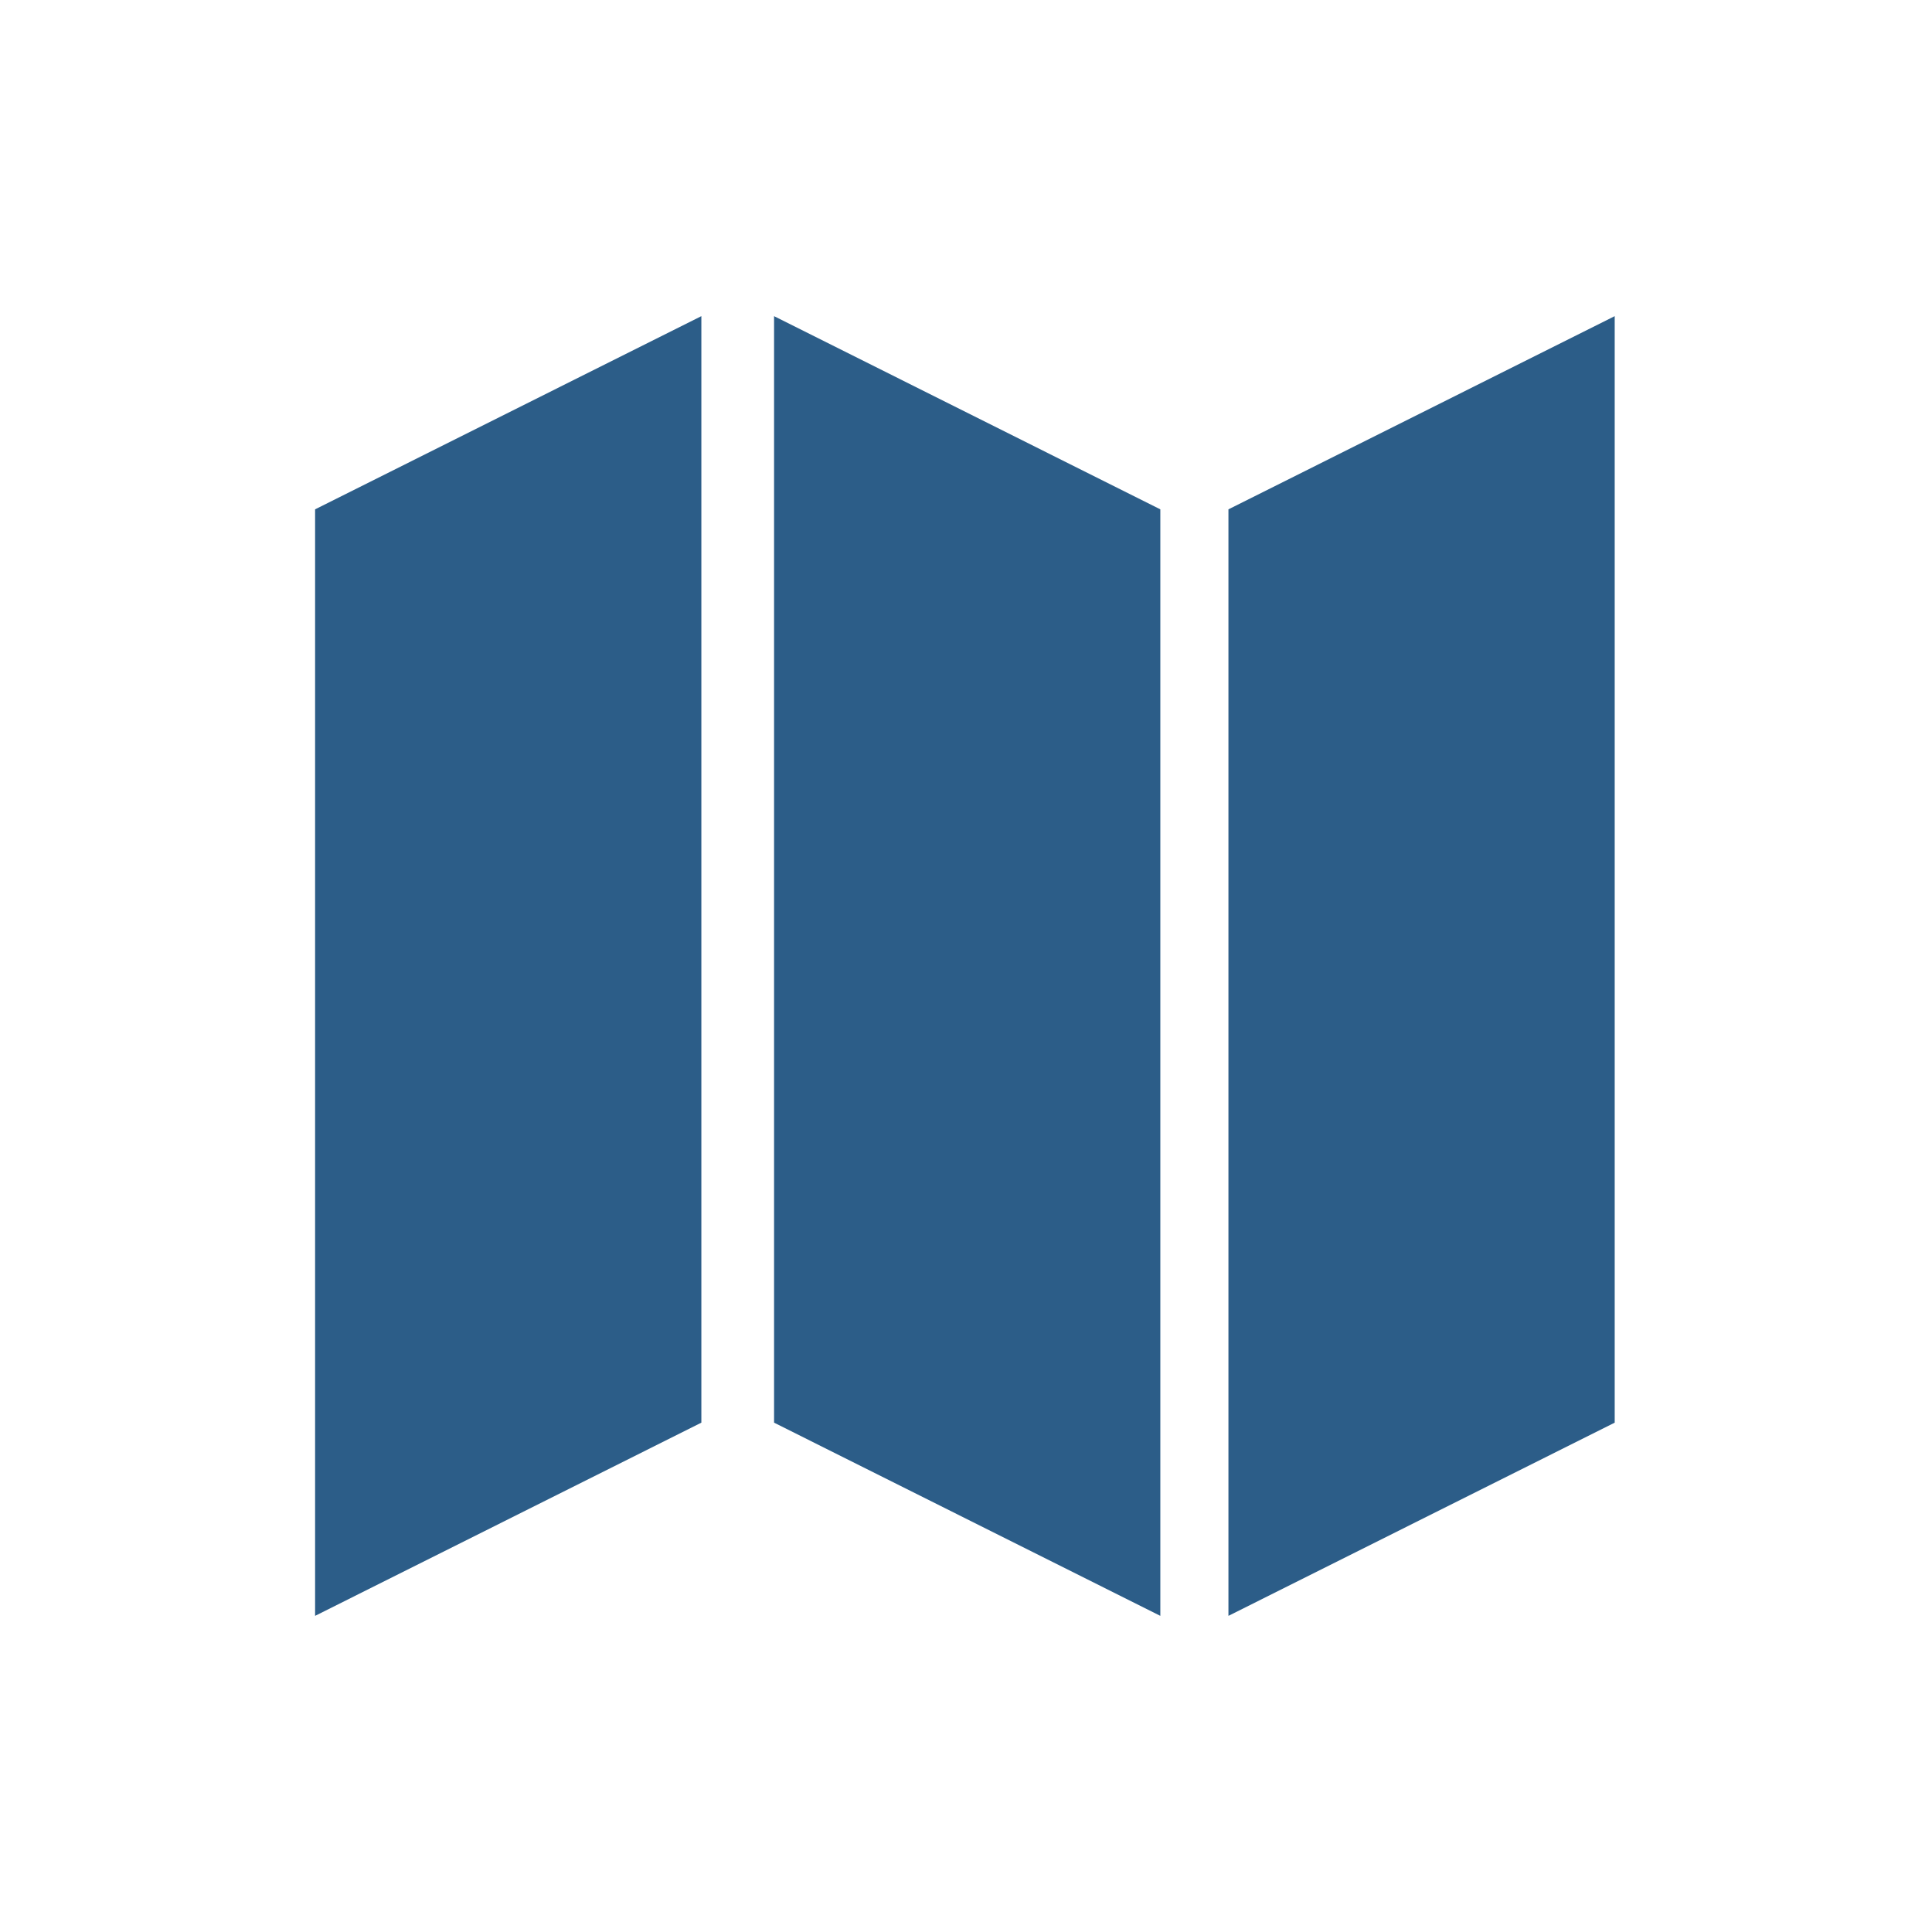
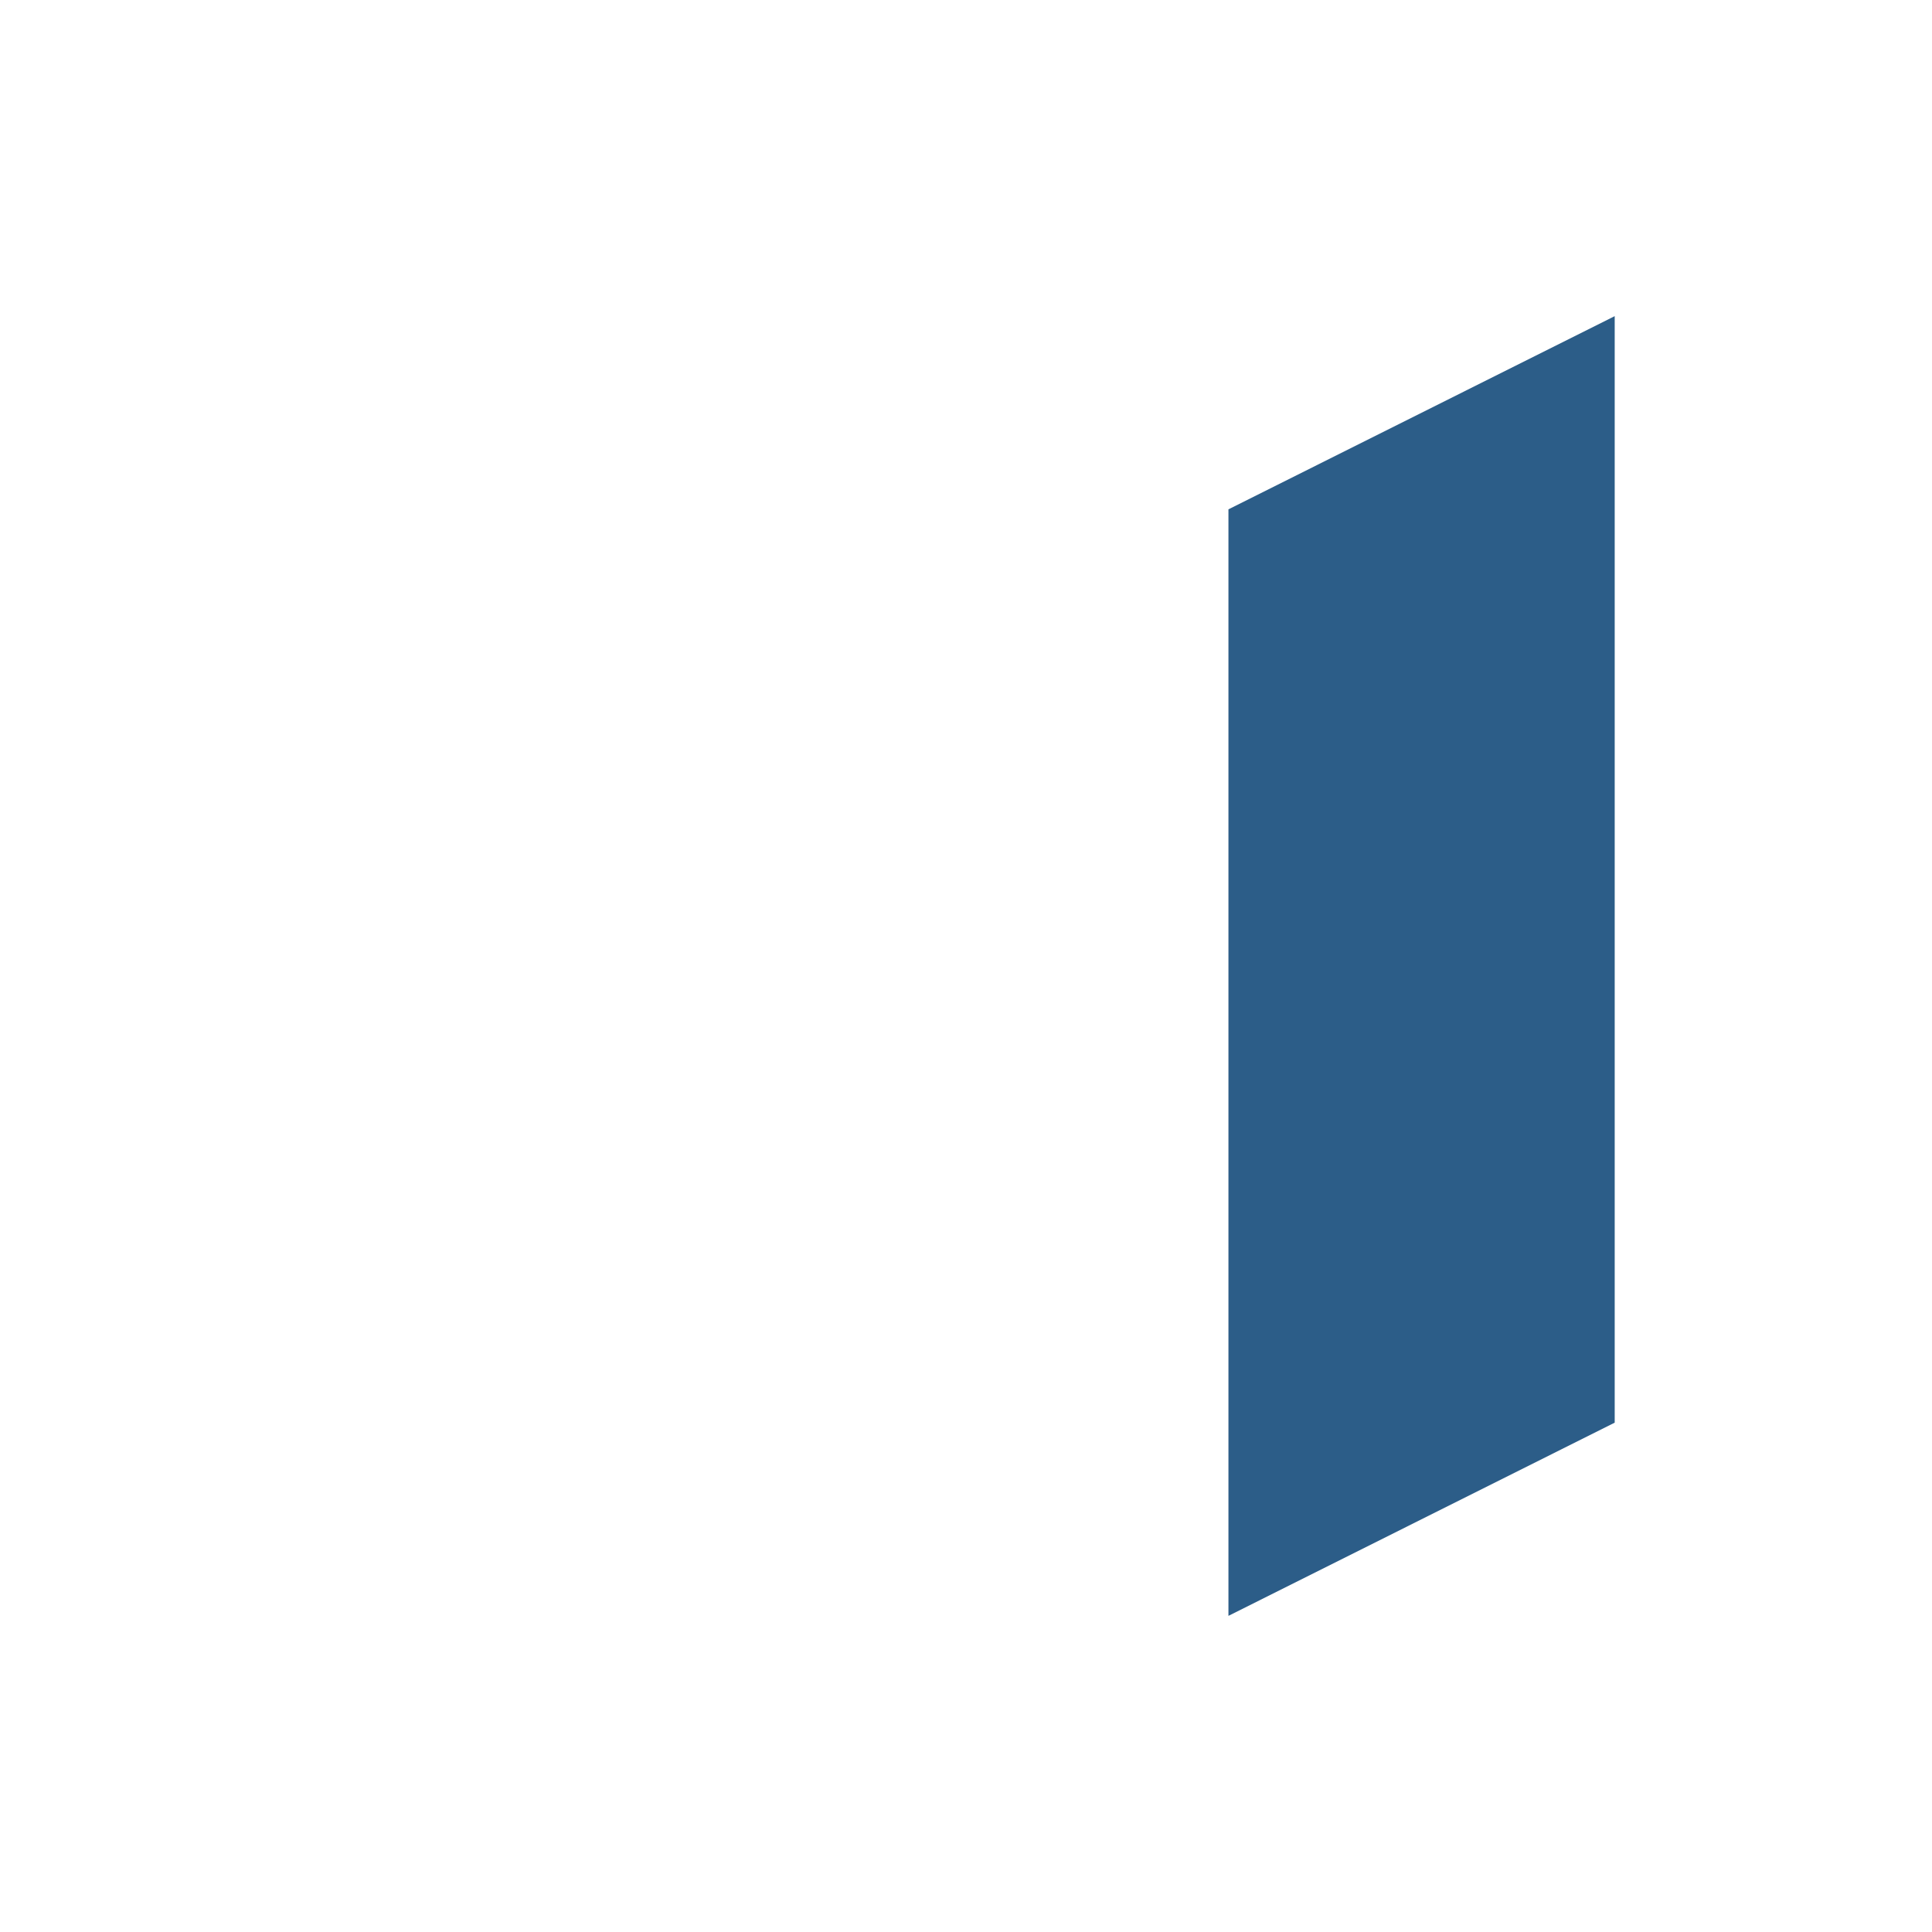
<svg xmlns="http://www.w3.org/2000/svg" width="100%" height="100%" viewBox="0 0 110 110" version="1.1" xml:space="preserve" style="fill-rule:evenodd;clip-rule:evenodd;stroke-linejoin:round;stroke-miterlimit:1.414;">
  <g transform="matrix(1,0,0,1,-140,-140)">
    <g id="iko_m_mapa" transform="matrix(1.068,0,0,1,119.709,119.231)">
-       <rect x="19" y="20.769" width="103" height="110" style="fill:none;" />
      <g transform="matrix(0.936,0,0,1,-112.091,-120.231)">
-         <path d="M180,222L158,233L158,170L180,159L180,222Z" style="fill:rgb(44,93,136);" />
-       </g>
+         </g>
      <g transform="matrix(-0.936,0,0,1,228.745,-120.231)">
-         <path d="M180,222L158,233L158,170L180,159L180,222Z" style="fill:rgb(44,93,136);" />
-       </g>
+         </g>
      <g transform="matrix(0.936,0,0,1,-63.4,-120.231)">
        <path d="M180,222L158,233L158,170L180,159L180,222Z" style="fill:rgb(44,93,136);" />
      </g>
    </g>
  </g>
</svg>